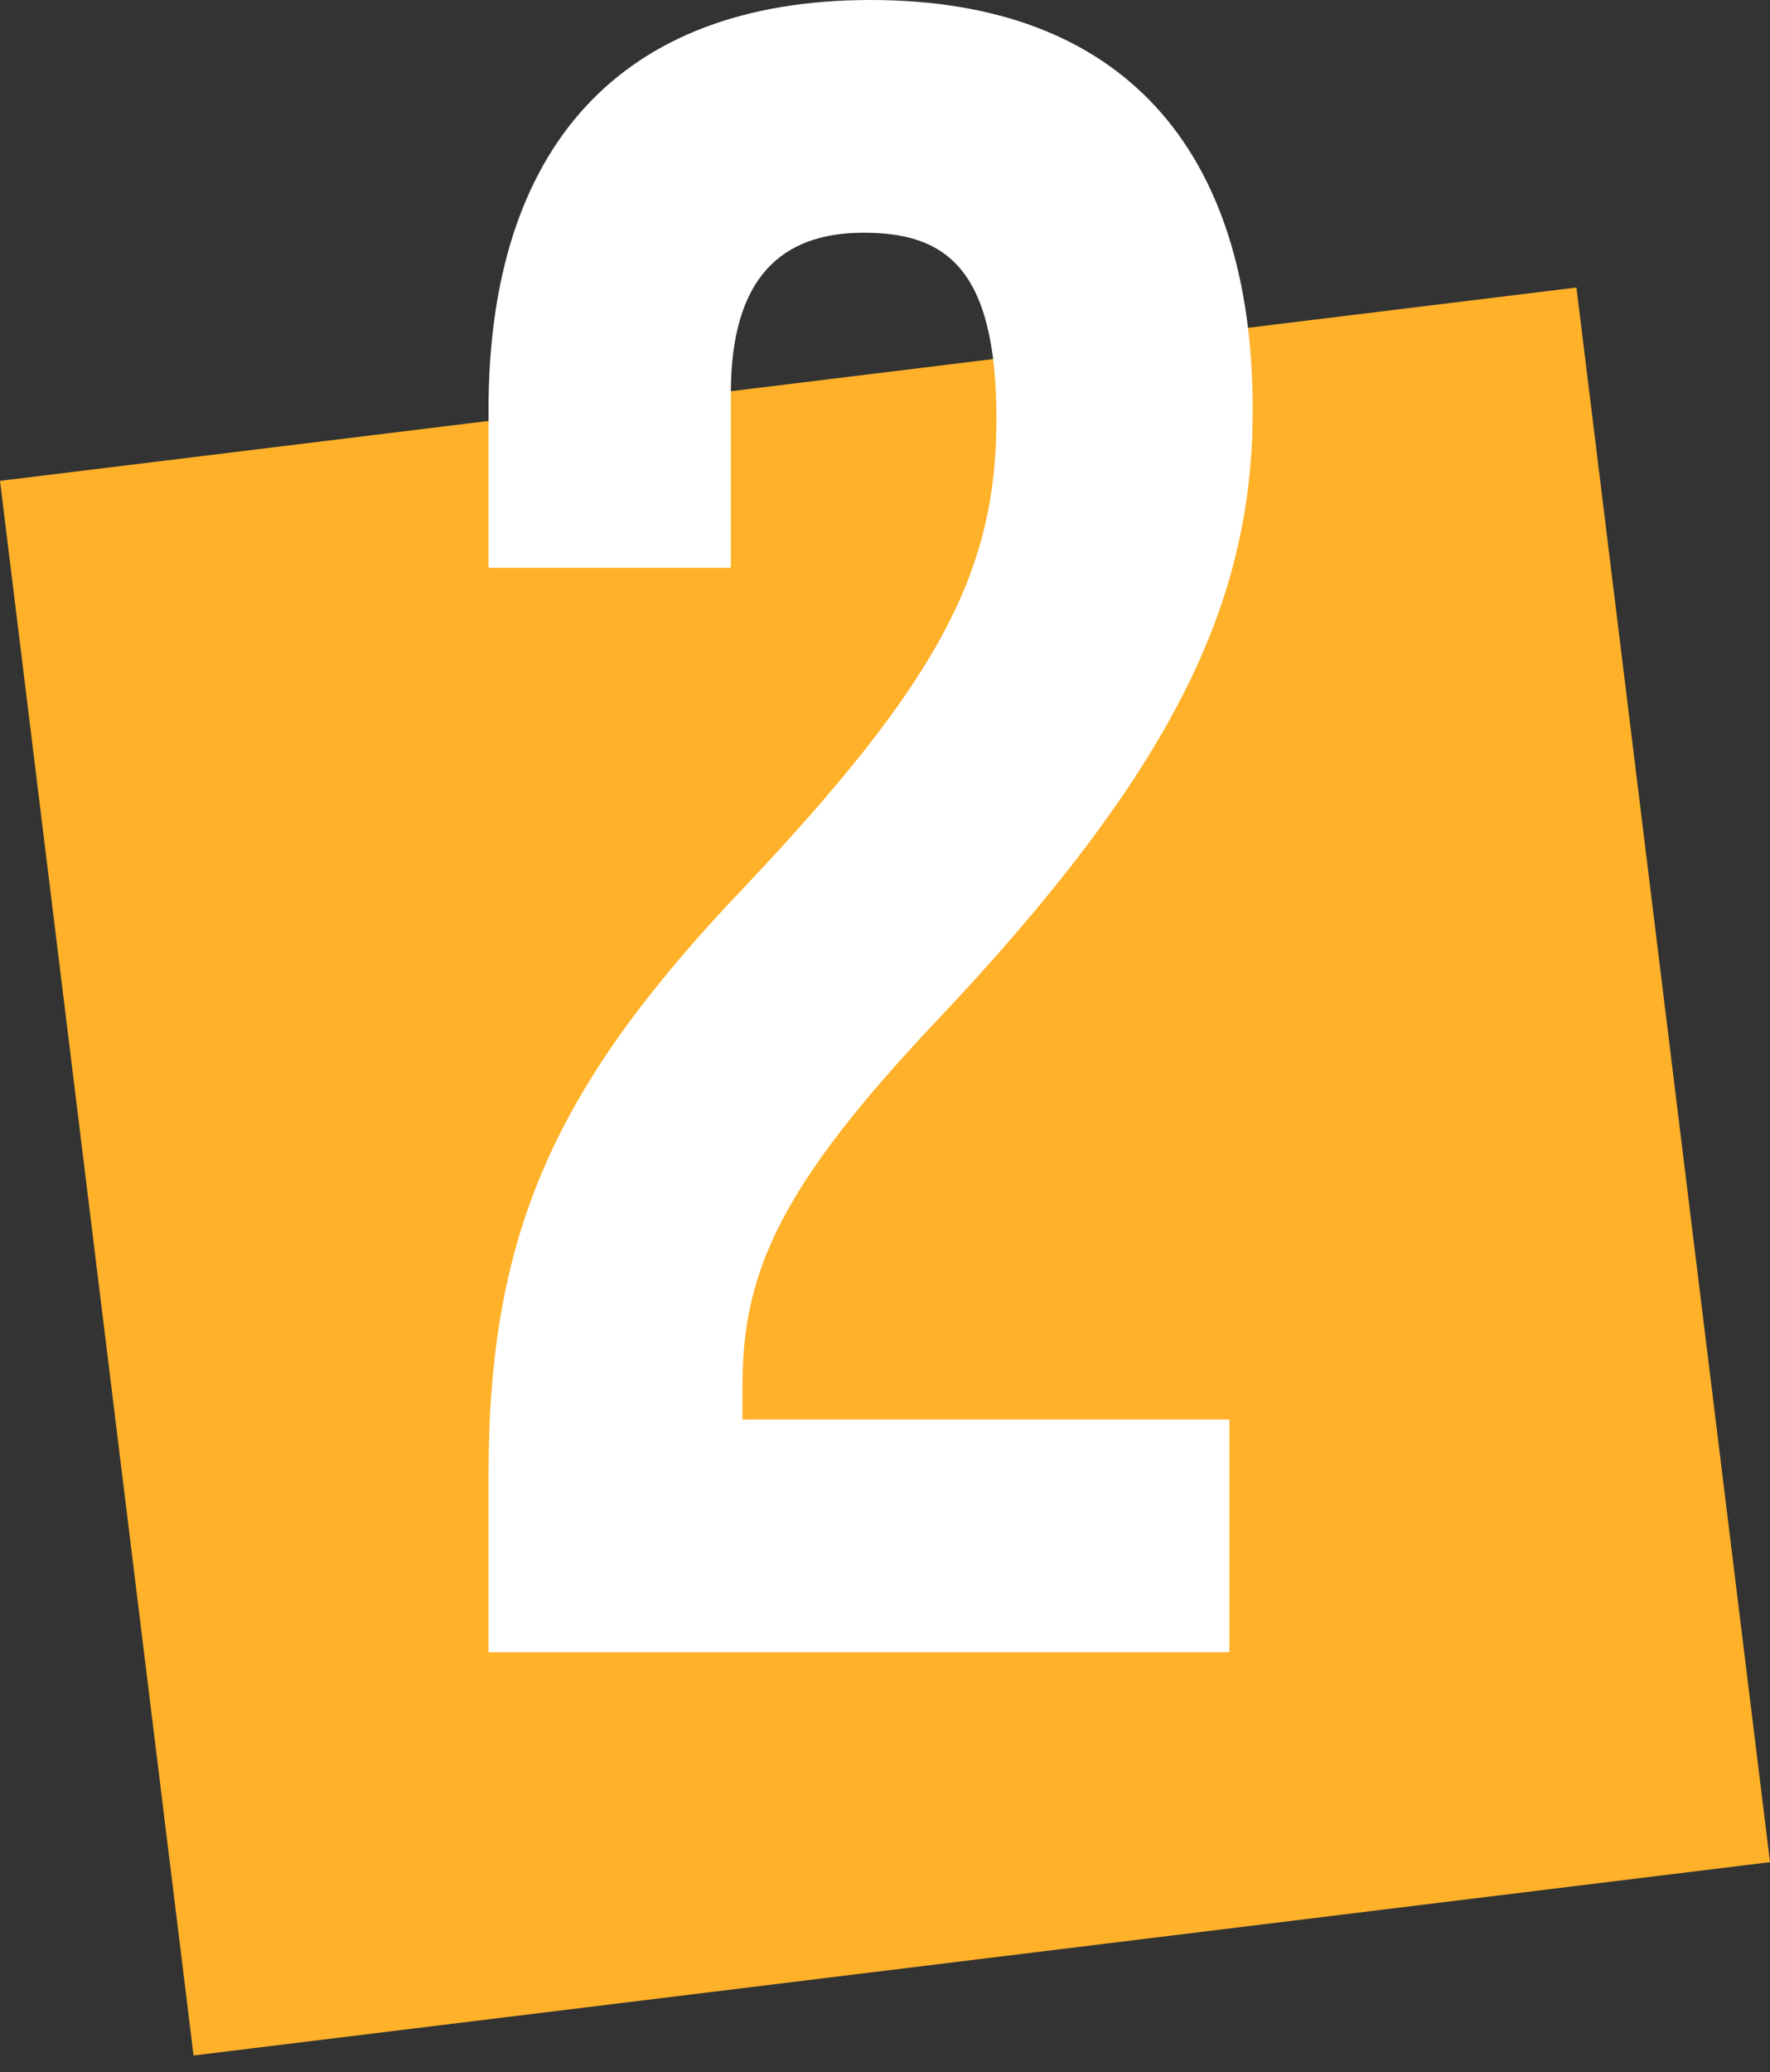
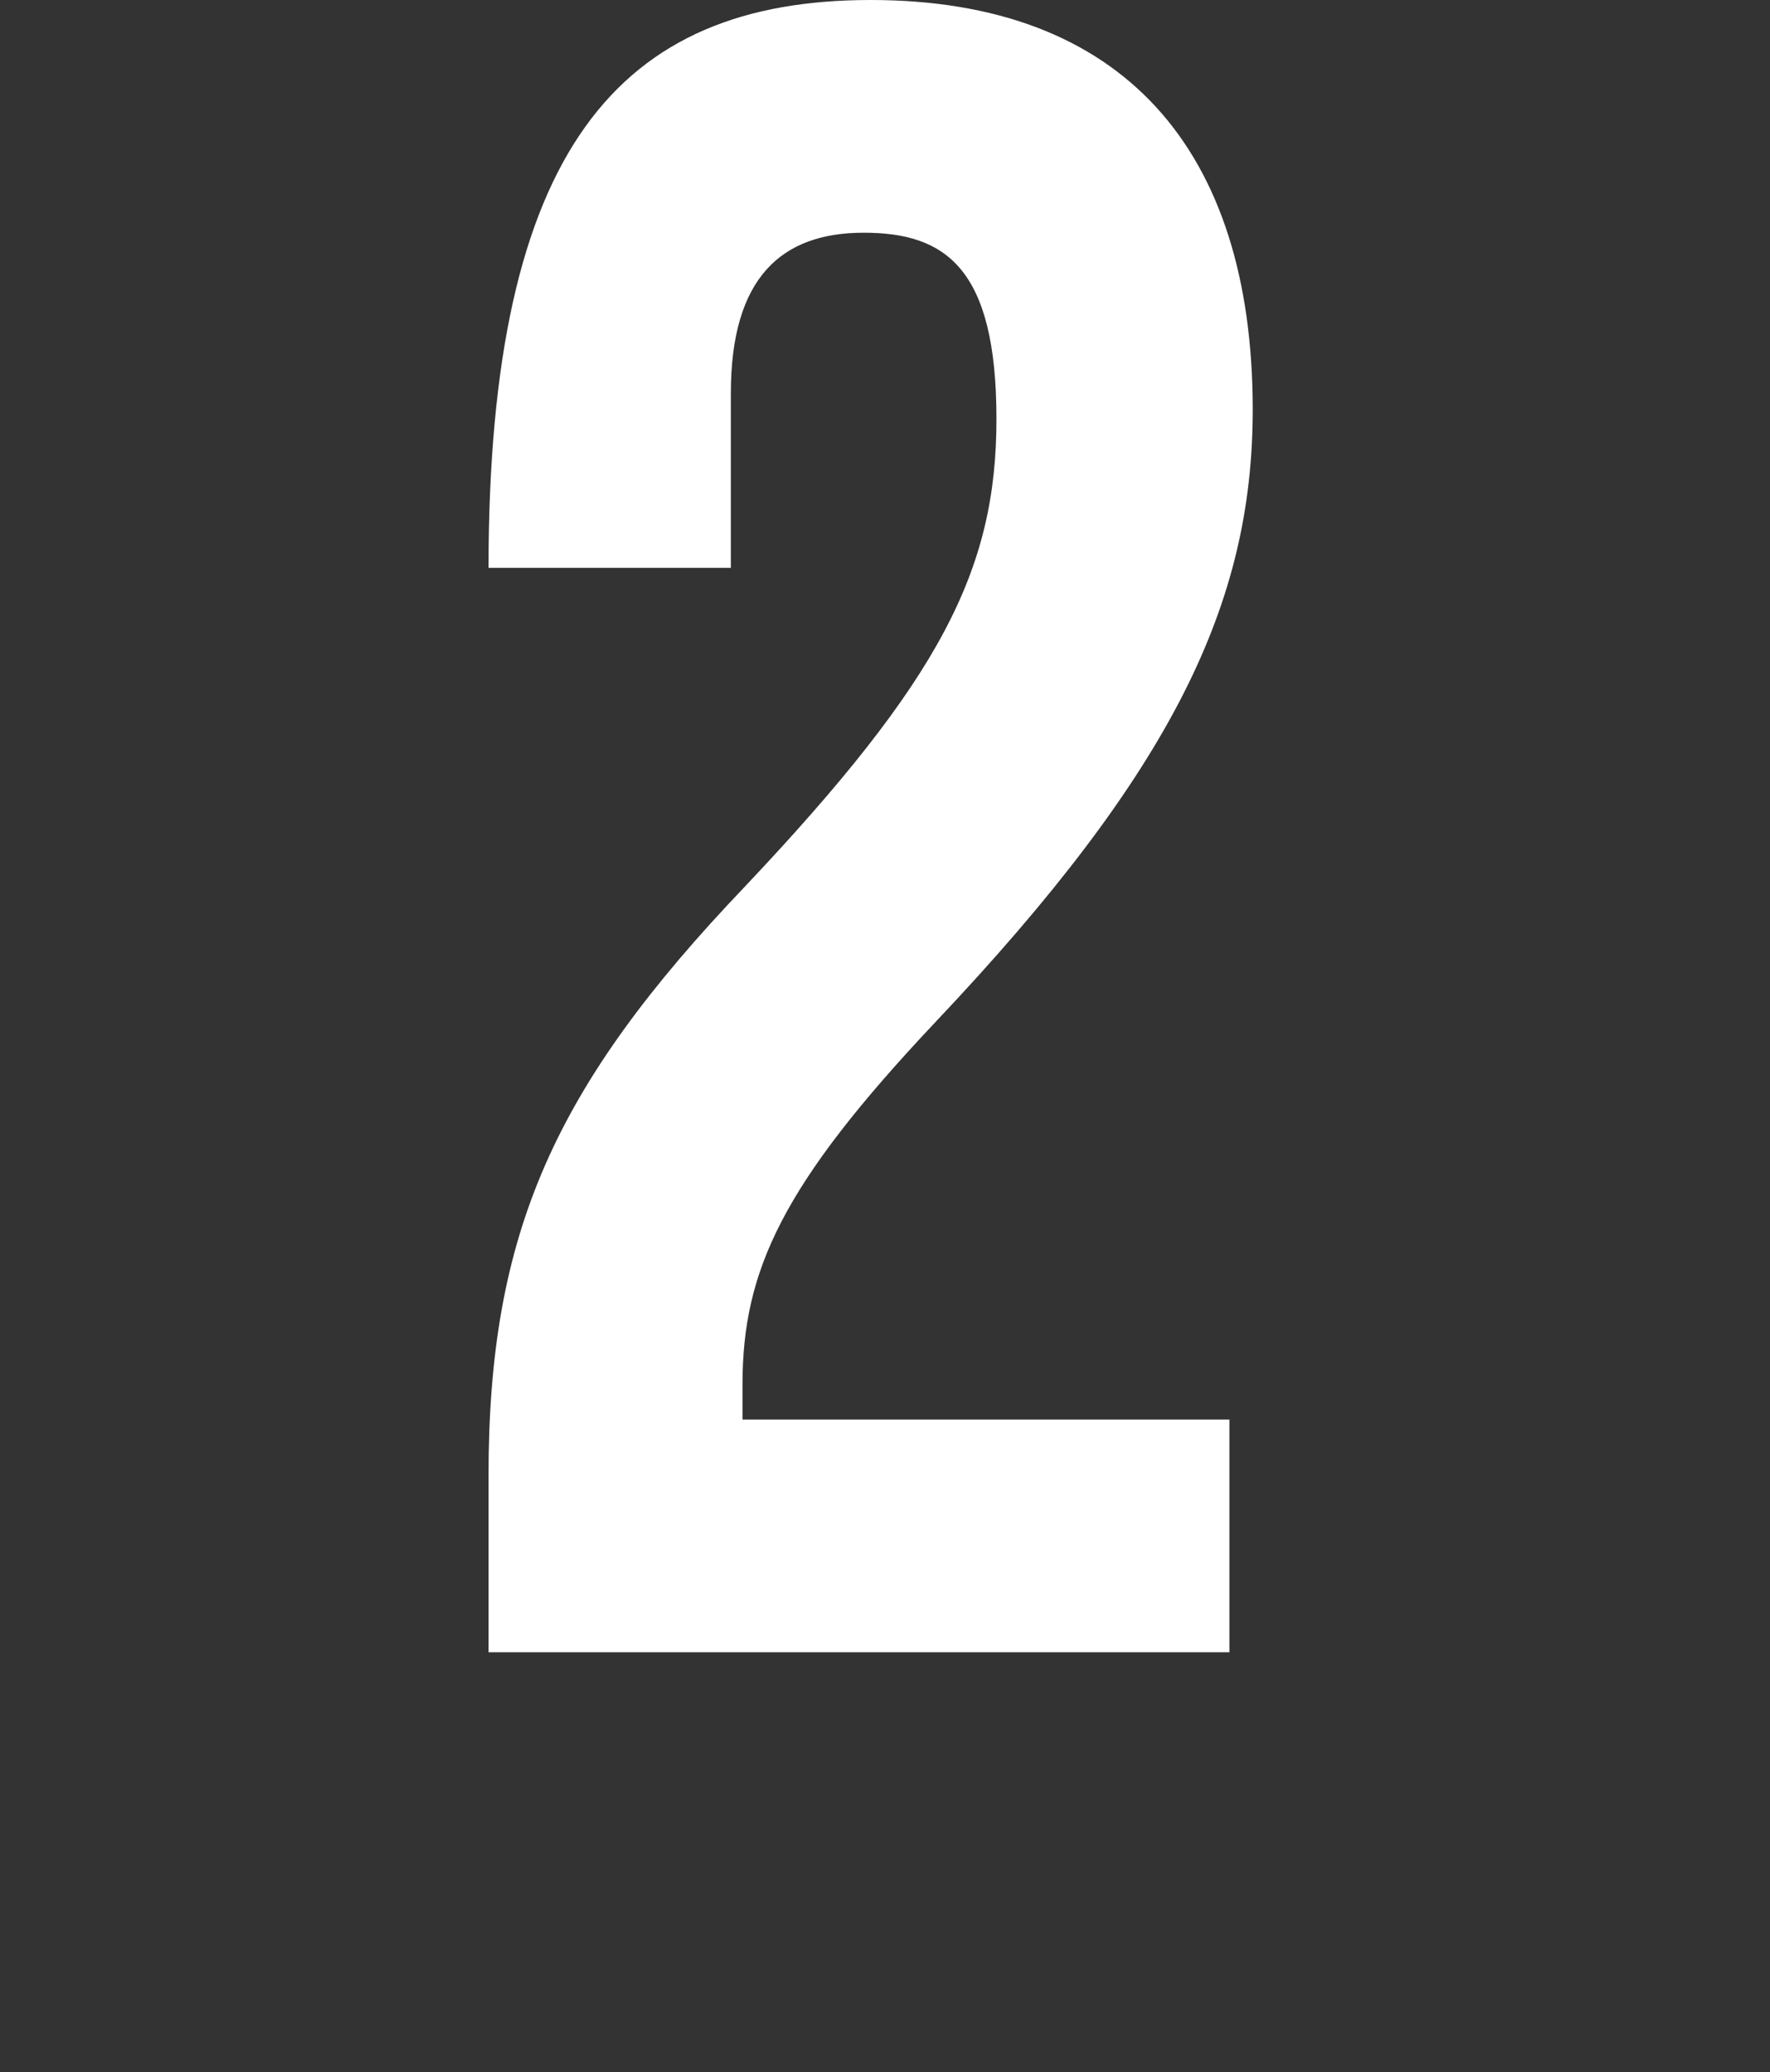
<svg xmlns="http://www.w3.org/2000/svg" width="88" height="103" viewBox="0 0 88 103" fill="none">
  <rect x="0" y="0" width="88" height="103" fill="#333333" stroke="none" />
-   <path d="M78.377 14.292L0 23.902L9.623 102.175L88 92.564L78.377 14.292Z" fill="#FFB129" />
-   <path d="M24.289 73.34C24.289 61.31 27.532 54.022 37.031 44.074C46.761 33.778 49.541 28.341 49.541 20.822C49.541 13.303 46.992 11.568 42.938 11.568C38.884 11.568 36.336 13.766 36.336 19.55V28.226H24.289V20.36C24.289 7.403 30.776 0 43.286 0C55.796 0 62.282 7.403 62.282 20.36C62.282 29.961 58.344 38.29 46.529 50.783C38.884 58.881 36.915 63.161 36.915 68.829V70.564H61.124V82.132H24.289V73.34Z" fill="white" />
+   <path d="M24.289 73.34C24.289 61.31 27.532 54.022 37.031 44.074C46.761 33.778 49.541 28.341 49.541 20.822C49.541 13.303 46.992 11.568 42.938 11.568C38.884 11.568 36.336 13.766 36.336 19.55V28.226H24.289C24.289 7.403 30.776 0 43.286 0C55.796 0 62.282 7.403 62.282 20.36C62.282 29.961 58.344 38.29 46.529 50.783C38.884 58.881 36.915 63.161 36.915 68.829V70.564H61.124V82.132H24.289V73.34Z" fill="white" />
</svg>